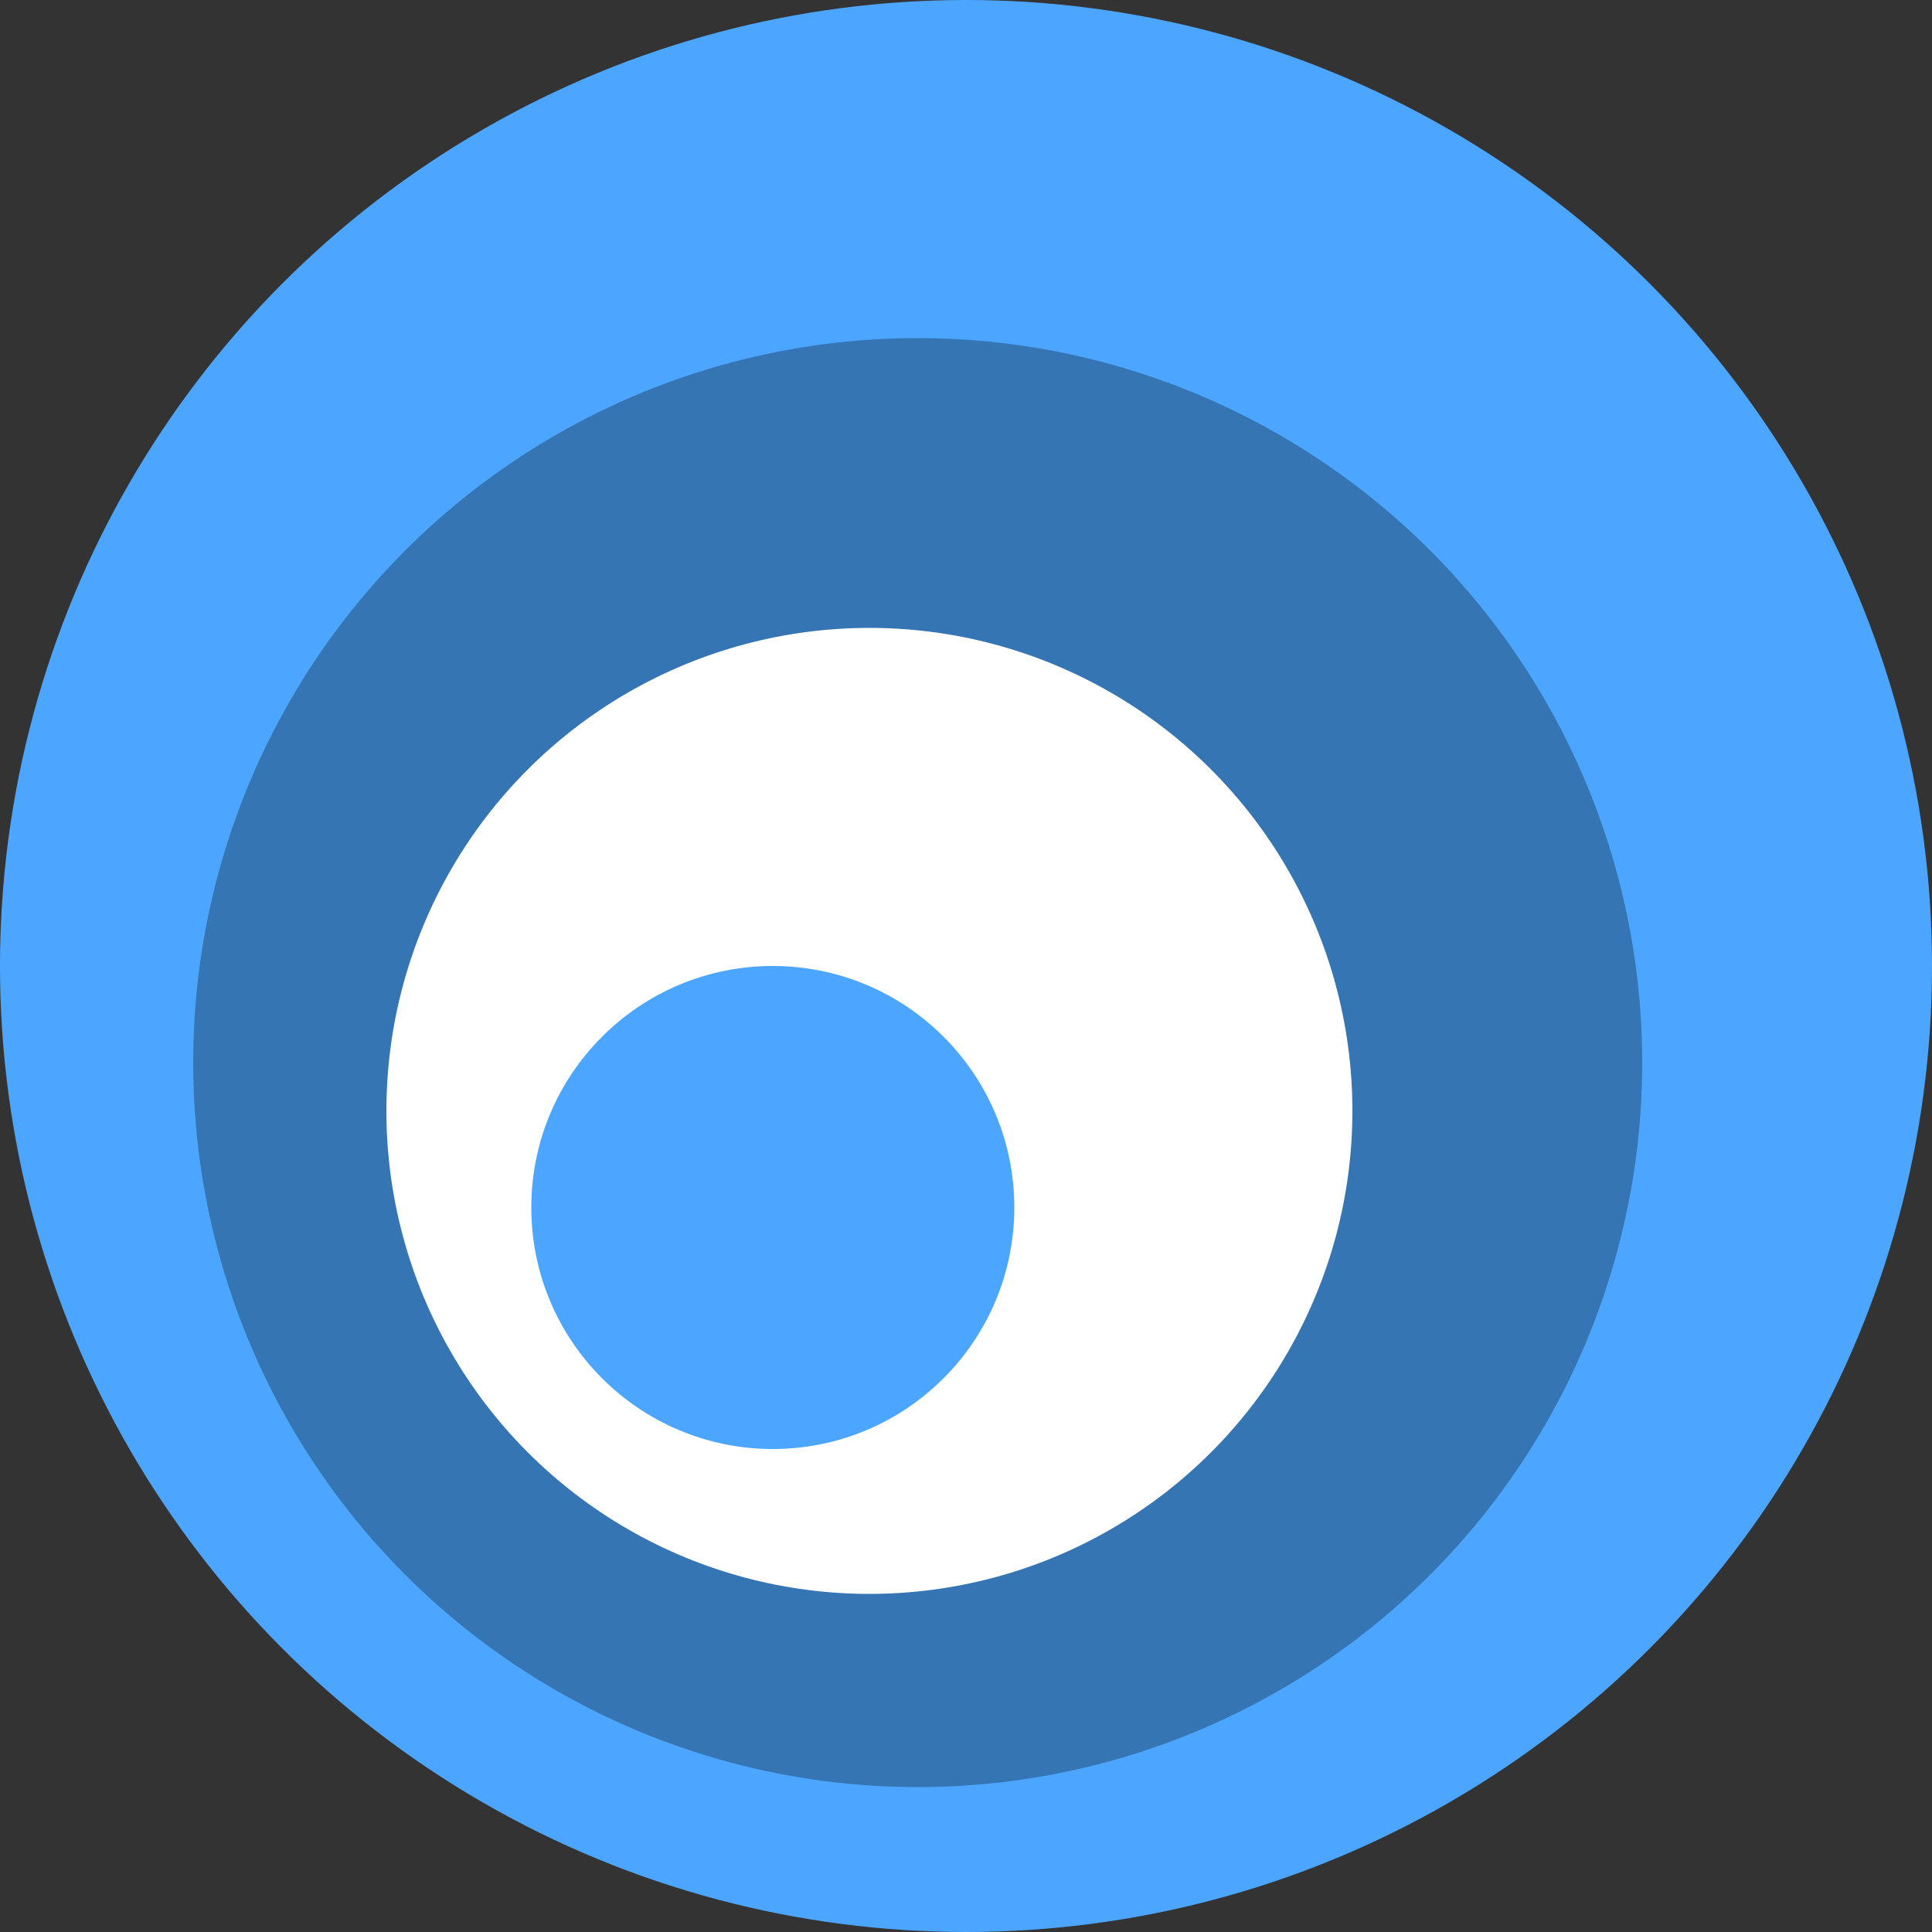
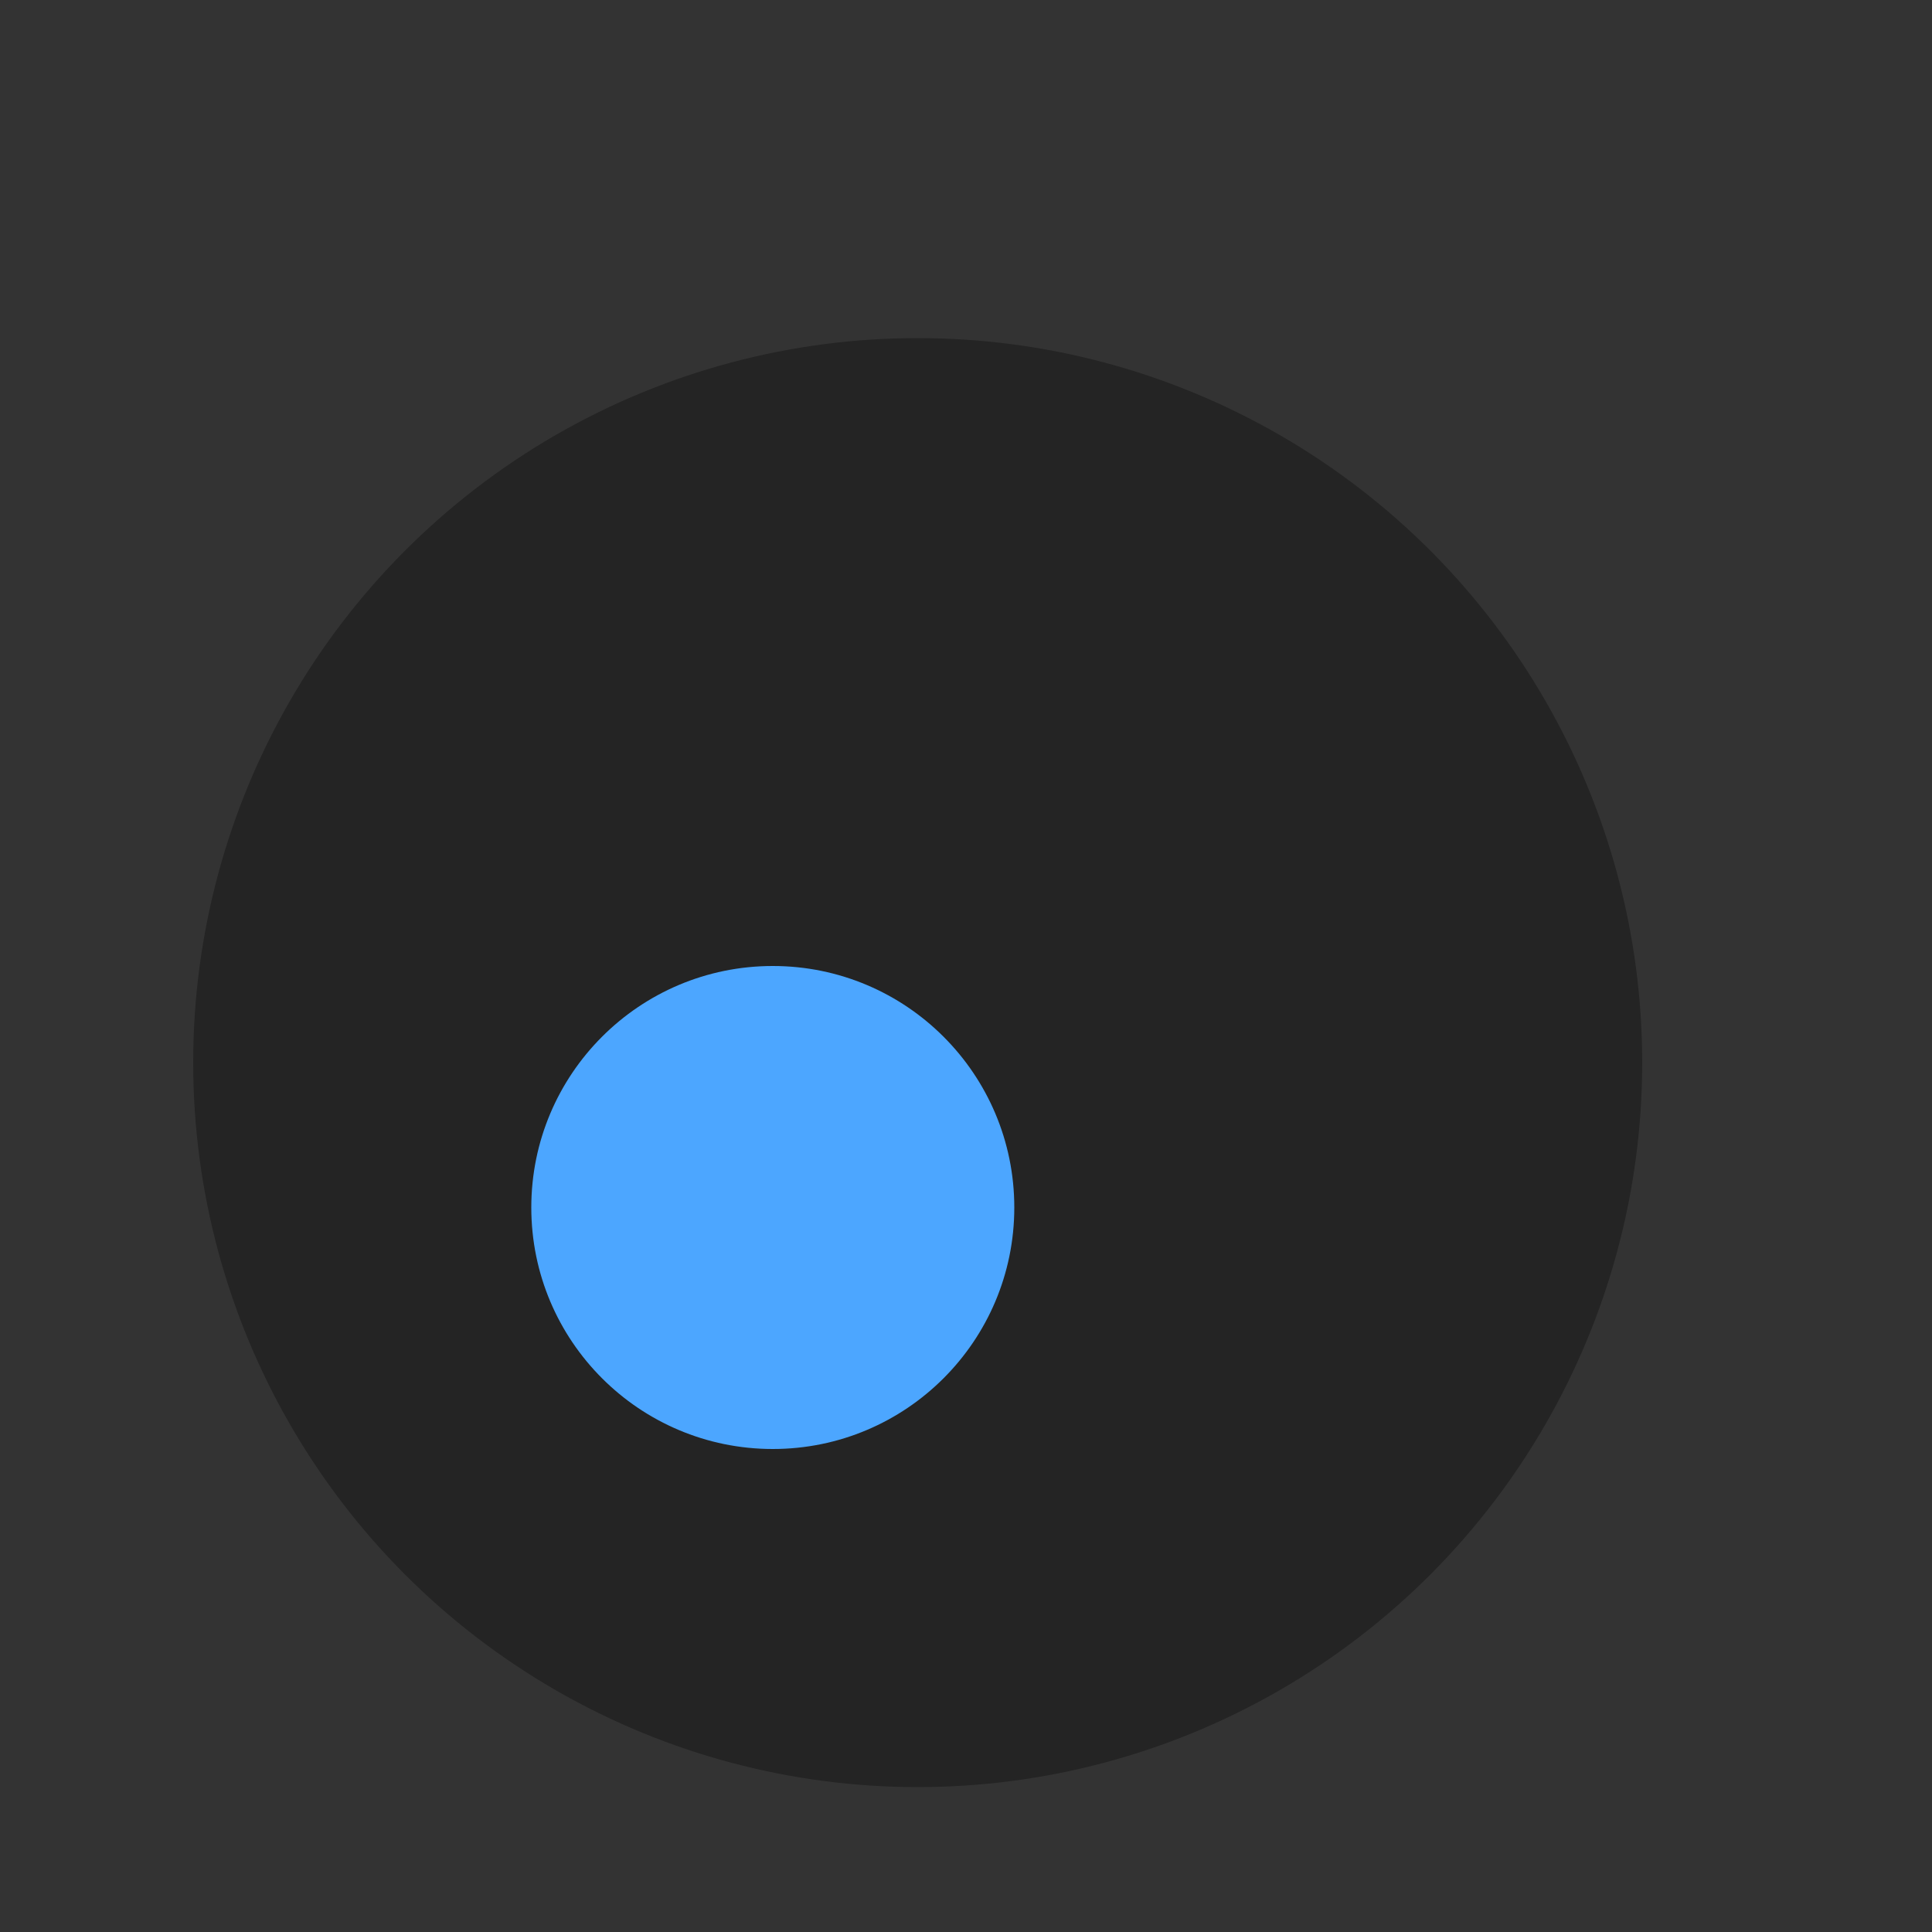
<svg xmlns="http://www.w3.org/2000/svg" width="40" height="40" fill="none">
  <rect width="100%" height="100%" fill="#333333" stroke="none" />
-   <circle r="20" transform="matrix(-1 0 0 1 20 20)" fill="#4CA6FF" />
  <circle r="15" transform="matrix(-1 0 0 1 19 22)" fill="#000" fill-opacity=".3" />
-   <circle r="10" transform="matrix(-1 0 0 1 18 23)" fill="#fff" />
  <circle r="5" transform="matrix(-1 0 0 1 16 25)" fill="#4CA6FF" />
</svg>